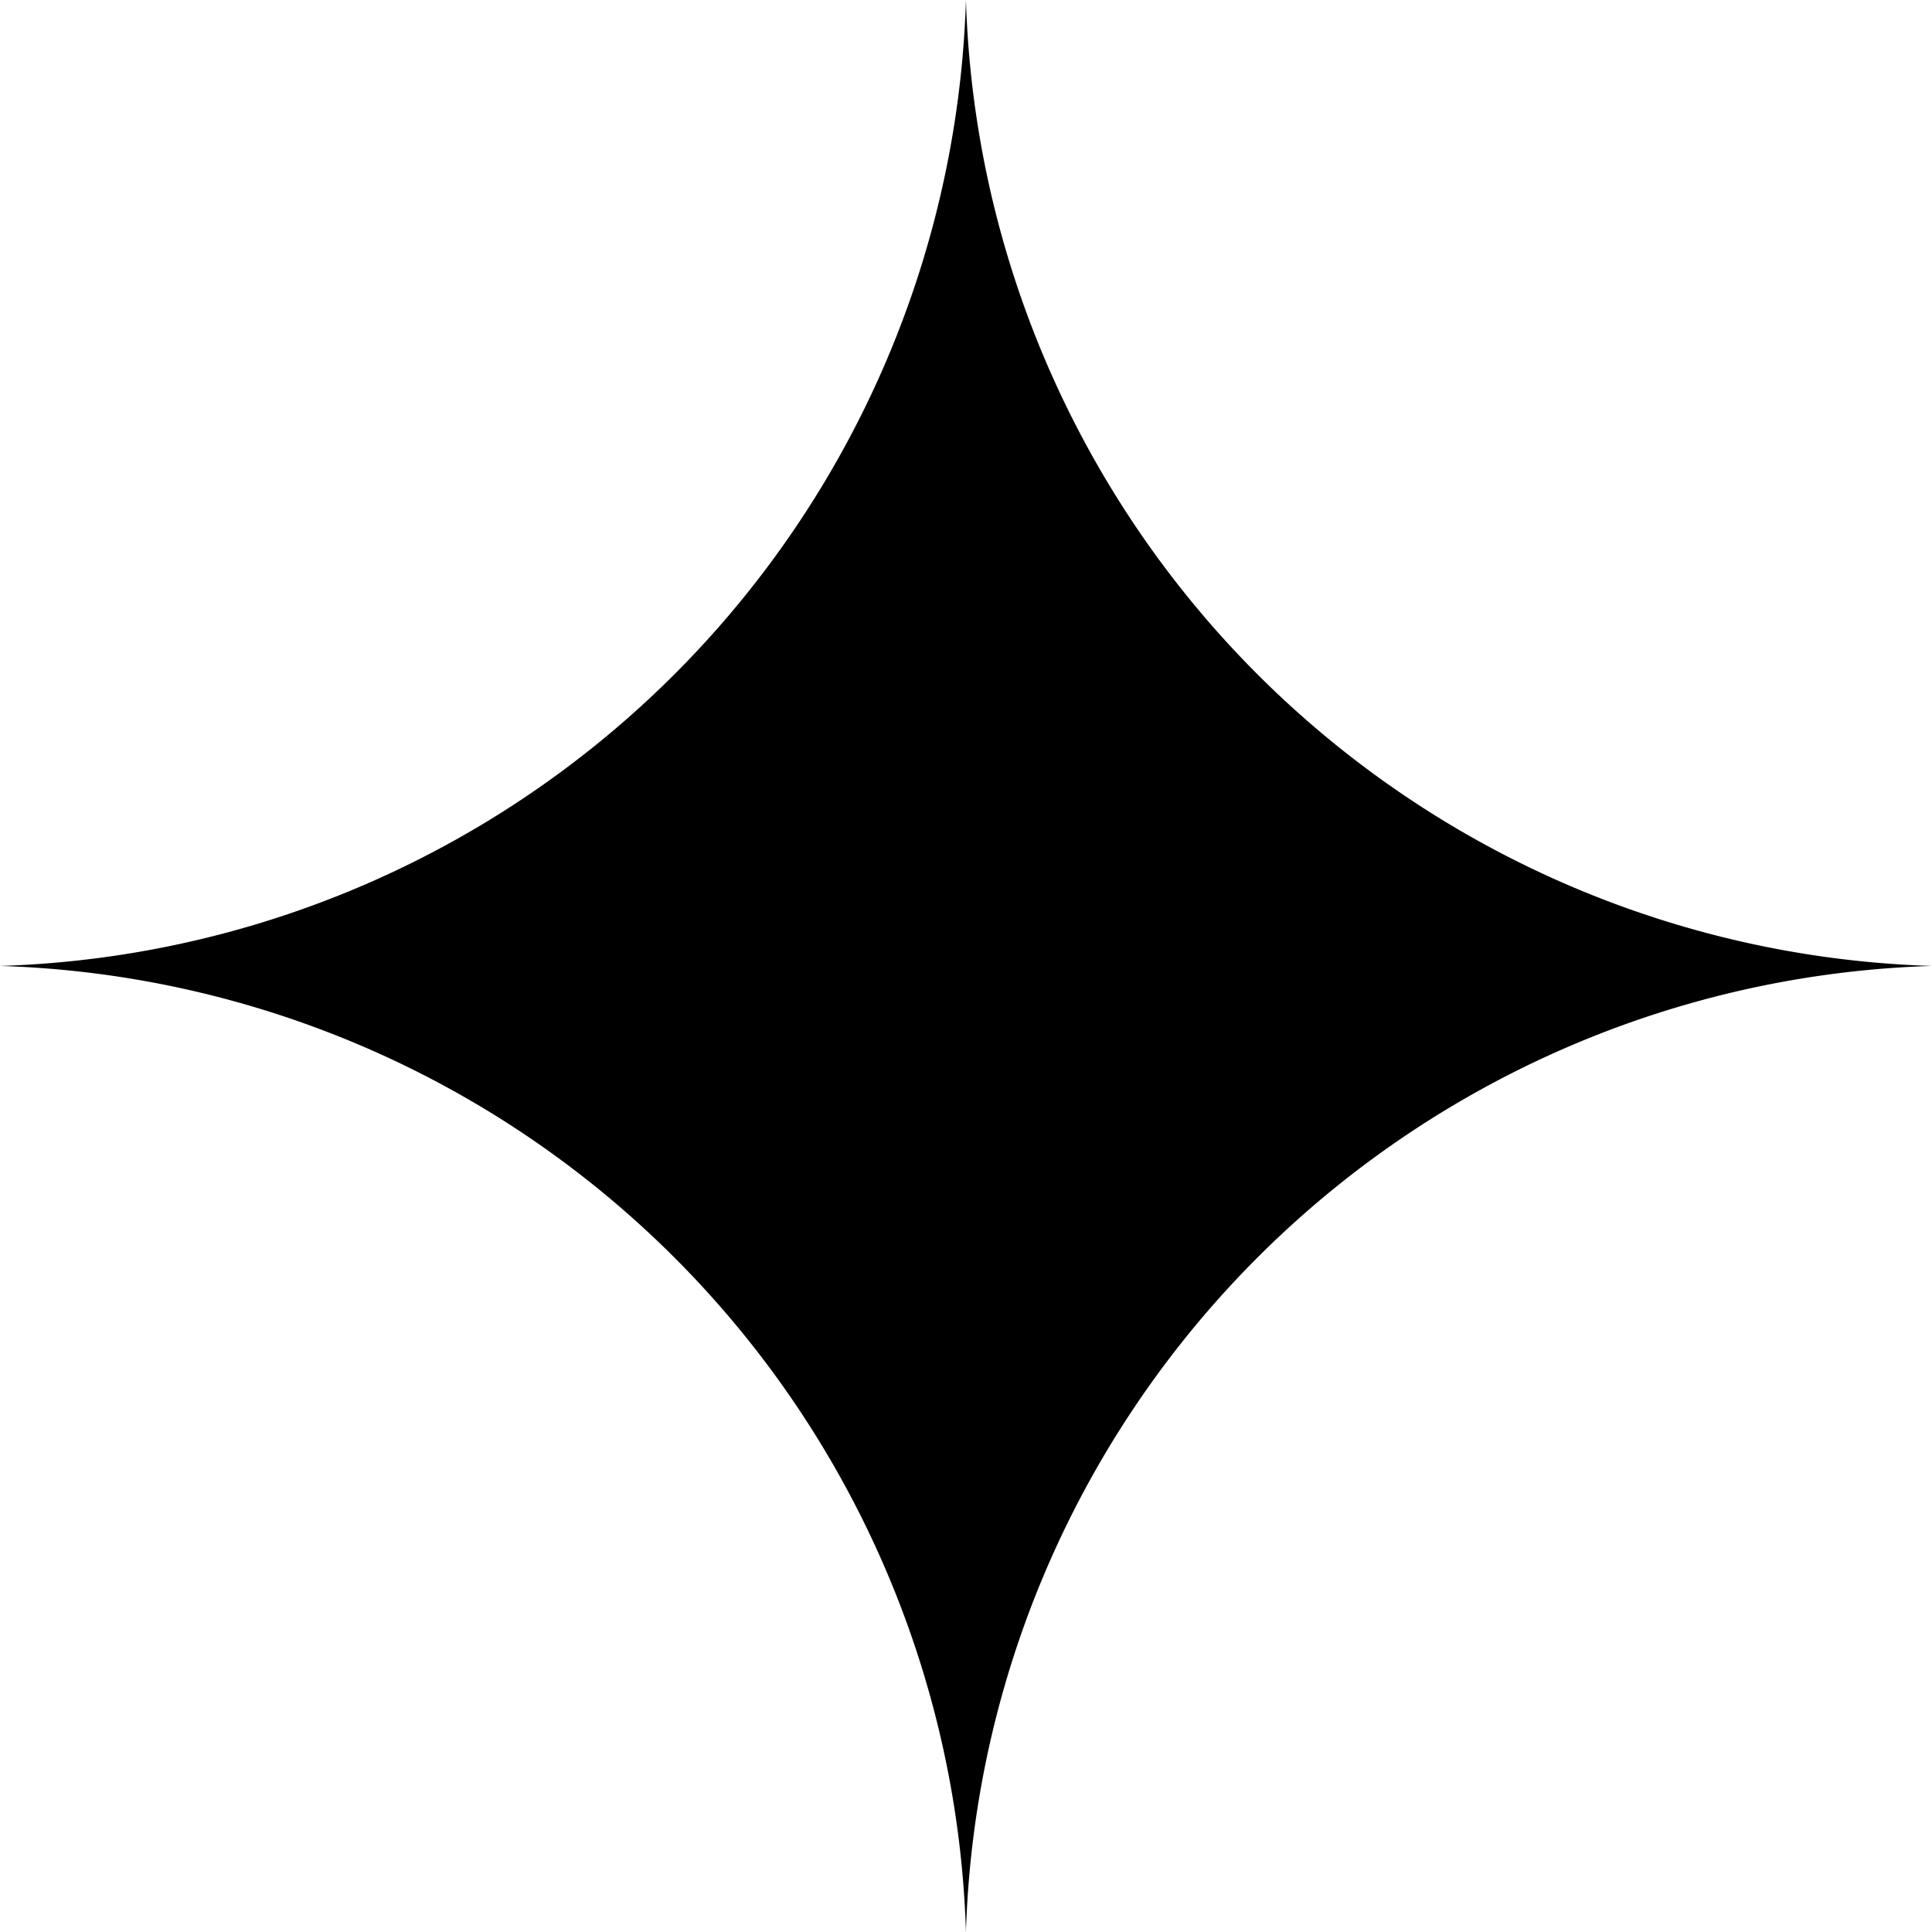
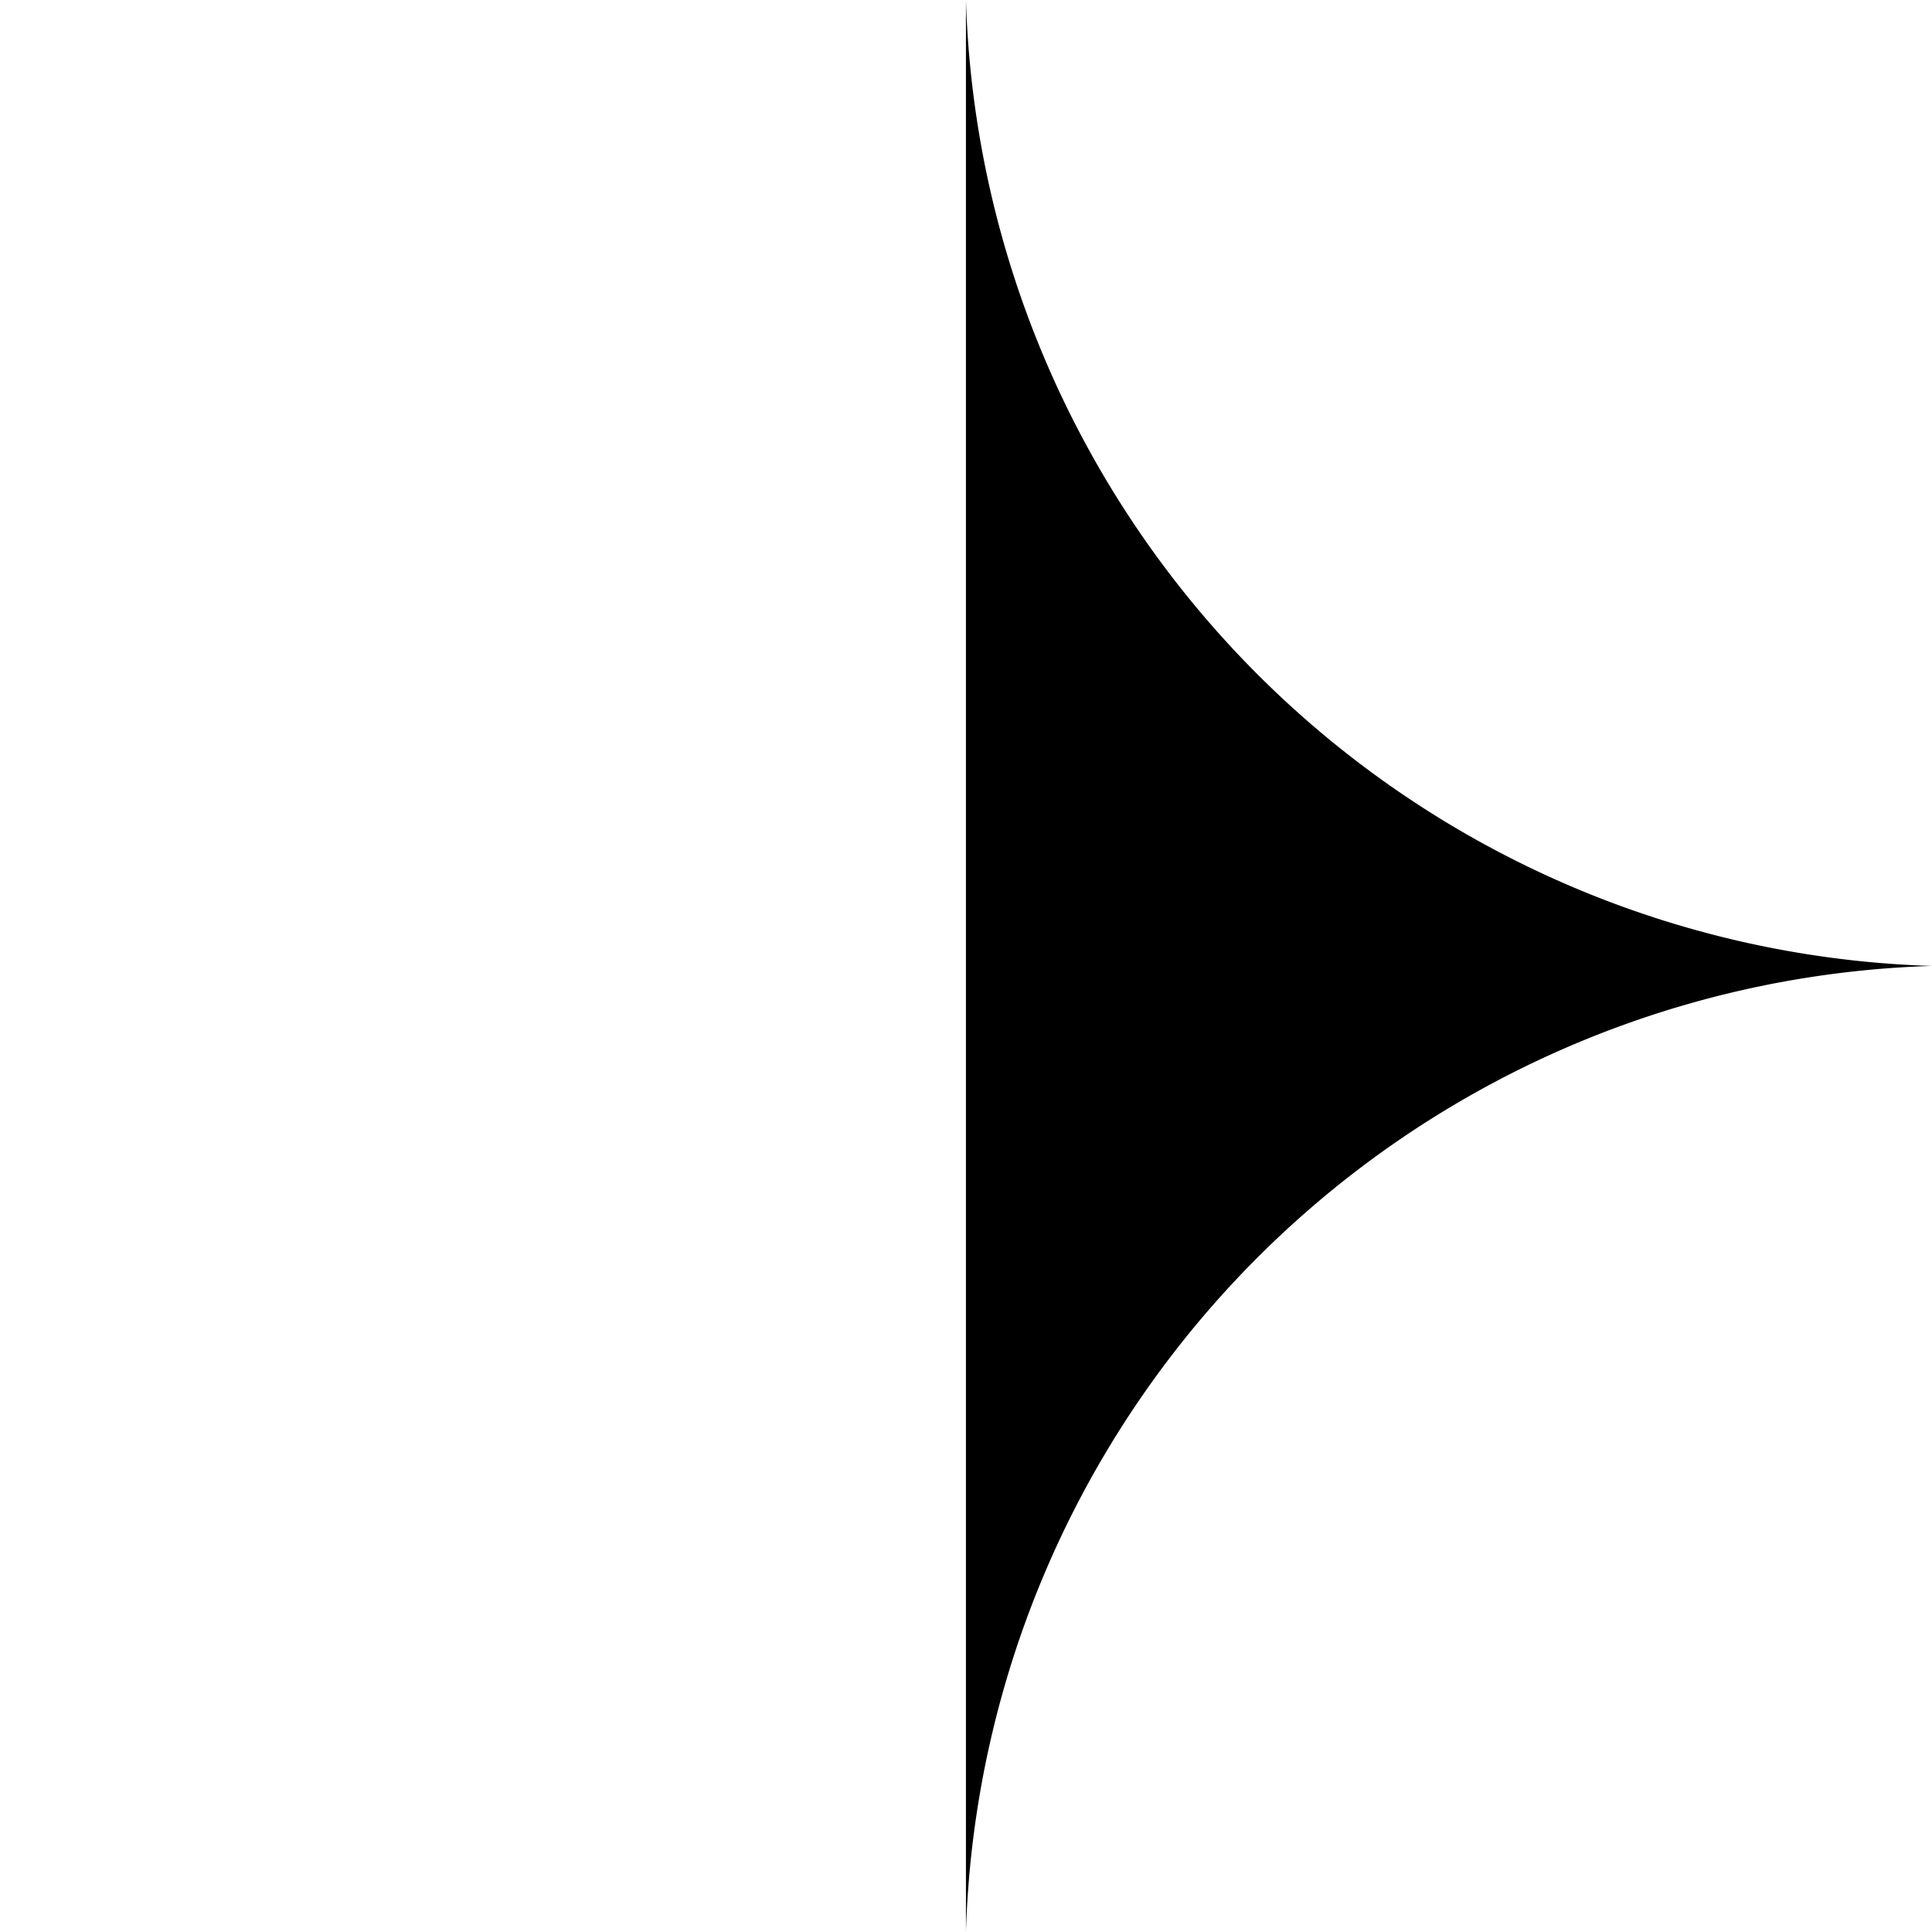
<svg xmlns="http://www.w3.org/2000/svg" width="16.001" height="16.001" viewBox="0 0 16.001 16.001">
-   <path d="M8,0H8a8.258,8.258,0,0,0,8,8,8.258,8.258,0,0,0-8,8A8.258,8.258,0,0,0,0,8,8.258,8.258,0,0,0,8,0" />
+   <path d="M8,0H8a8.258,8.258,0,0,0,8,8,8.258,8.258,0,0,0-8,8" />
</svg>